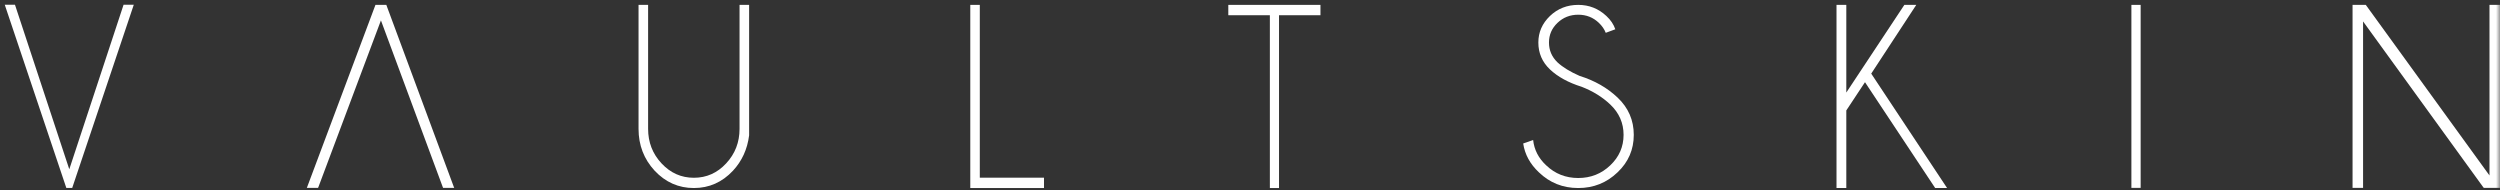
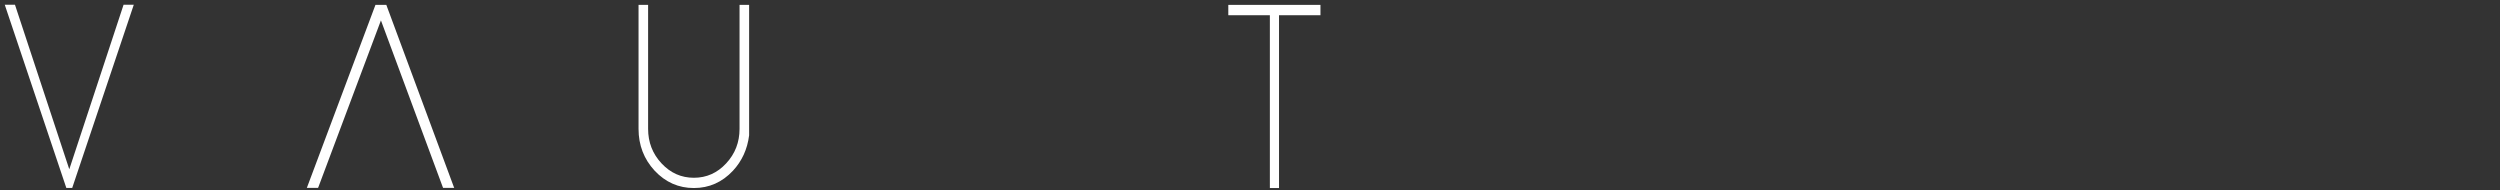
<svg xmlns="http://www.w3.org/2000/svg" xmlns:xlink="http://www.w3.org/1999/xlink" width="315px" height="24px" viewBox="0 0 315 24" version="1.1">
  <rect x="0" y="0" width="315" height="24" fill="#333333" stroke="none" />
  <title>6BD05C48-867C-4B4A-9CBA-E556D00AB41A@2x</title>
  <desc>Created with sketchtool.</desc>
  <defs>
    <polygon id="path-1" points="0.178 26 316 26 316 0.615 0.178 0.615" />
  </defs>
  <g id="homepage" stroke="none" stroke-width="1" fill="none" fill-rule="evenodd">
    <g id="homepage-1" transform="translate(-803, -25)">
      <g id="top-bar">
        <g id="Vaultskin" transform="translate(802, 23)">
          <polygon id="Fill-1" fill="#FFFFFF" points="16.569 2.6 9.73 23.329 2.887 2.6 1.6 2.6 9.356 25.677 10.099 25.677 17.856 2.6" />
          <path d="M94.183,2.615 L95.389,2.615 L95.389,19.056 C95.168,20.808 94.485,22.292 93.351,23.513 C91.996,24.961 90.352,25.692 88.429,25.692 C86.497,25.692 84.854,24.961 83.489,23.513 C82.133,22.045 81.456,20.293 81.456,18.232 L81.456,2.615 L82.662,2.615 L82.662,18.232 C82.662,19.927 83.224,21.38 84.354,22.586 C85.478,23.796 86.839,24.399 88.429,24.399 C90.02,24.399 91.376,23.796 92.496,22.586 C93.62,21.38 94.183,19.927 94.183,18.232 L94.183,2.615 Z" id="Fill-4" fill="#FFFFFF" />
-           <polygon id="Fill-8" fill="#FFFFFF" points="123.256 25.692 123.256 2.615 124.455 2.615 124.455 24.388 132.544 24.388 132.544 25.692" />
          <polygon id="Fill-12" fill="#FFFFFF" points="162.156 3.919 162.156 25.692 161.003 25.692 161.003 3.919 155.767 3.919 155.767 2.615 167.378 2.615 167.378 3.919" />
-           <path d="M200.294,12.937 C198.609,12.409 197.27,11.674 196.294,10.746 C195.317,9.822 194.832,8.686 194.832,7.358 C194.832,6.069 195.317,4.954 196.294,4.015 C197.27,3.082 198.459,2.615 199.857,2.615 C201.228,2.615 202.407,3.082 203.404,4.015 C203.948,4.517 204.316,5.07 204.53,5.689 L203.324,6.135 C203.148,5.674 202.849,5.253 202.455,4.877 C201.74,4.193 200.87,3.853 199.857,3.853 C198.843,3.853 197.963,4.193 197.248,4.877 C196.528,5.562 196.171,6.384 196.171,7.358 C196.171,8.331 196.523,9.158 197.238,9.853 C197.915,10.477 198.843,11.045 200.028,11.562 C201.927,12.156 203.516,13.058 204.818,14.296 C206.178,15.584 206.856,17.151 206.856,18.992 C206.856,20.844 206.178,22.421 204.807,23.719 C203.436,25.033 201.788,25.692 199.857,25.692 C197.915,25.692 196.262,25.028 194.896,23.709 C193.786,22.664 193.13,21.462 192.922,20.078 L194.176,19.642 C194.309,20.869 194.848,21.929 195.819,22.832 C196.934,23.897 198.283,24.429 199.857,24.429 C201.431,24.429 202.78,23.897 203.895,22.832 C205.01,21.772 205.57,20.489 205.57,18.992 C205.57,17.501 205.01,16.228 203.895,15.168 C202.913,14.235 201.713,13.489 200.294,12.937" id="Fill-16" fill="#FFFFFF" />
-           <polygon id="Fill-20" fill="#FFFFFF" points="242.45 2.615 236.775 11.276 246.333 25.692 244.832 25.692 235.988 12.356 233.635 15.915 233.635 25.692 232.4 25.692 232.4 2.615 233.635 2.615 233.635 13.66 240.949 2.615" />
          <mask id="mask-2" fill="white">
            <use xlink:href="#path-1" />
          </mask>
          <g id="Clip-25" />
-           <polygon id="Fill-24" fill="#FFFFFF" mask="url(#mask-2)" points="269.556 25.692 270.721 25.692 270.721 2.615 269.556 2.615" />
-           <polygon id="Fill-27" fill="#FFFFFF" mask="url(#mask-2)" points="299.09 2.615 314.675 24.108 314.675 2.615 316 2.615 316 25.692 313.963 25.692 298.747 4.699 298.747 25.692 297.422 25.692 297.422 2.615" />
          <polygon id="Fill-29" fill="#FFFFFF" mask="url(#mask-2)" points="49.677 2.615 48.307 2.615 39.656 25.692 41.073 25.692 48.998 4.569 56.832 25.692 58.233 25.692" />
        </g>
      </g>
    </g>
  </g>
</svg>